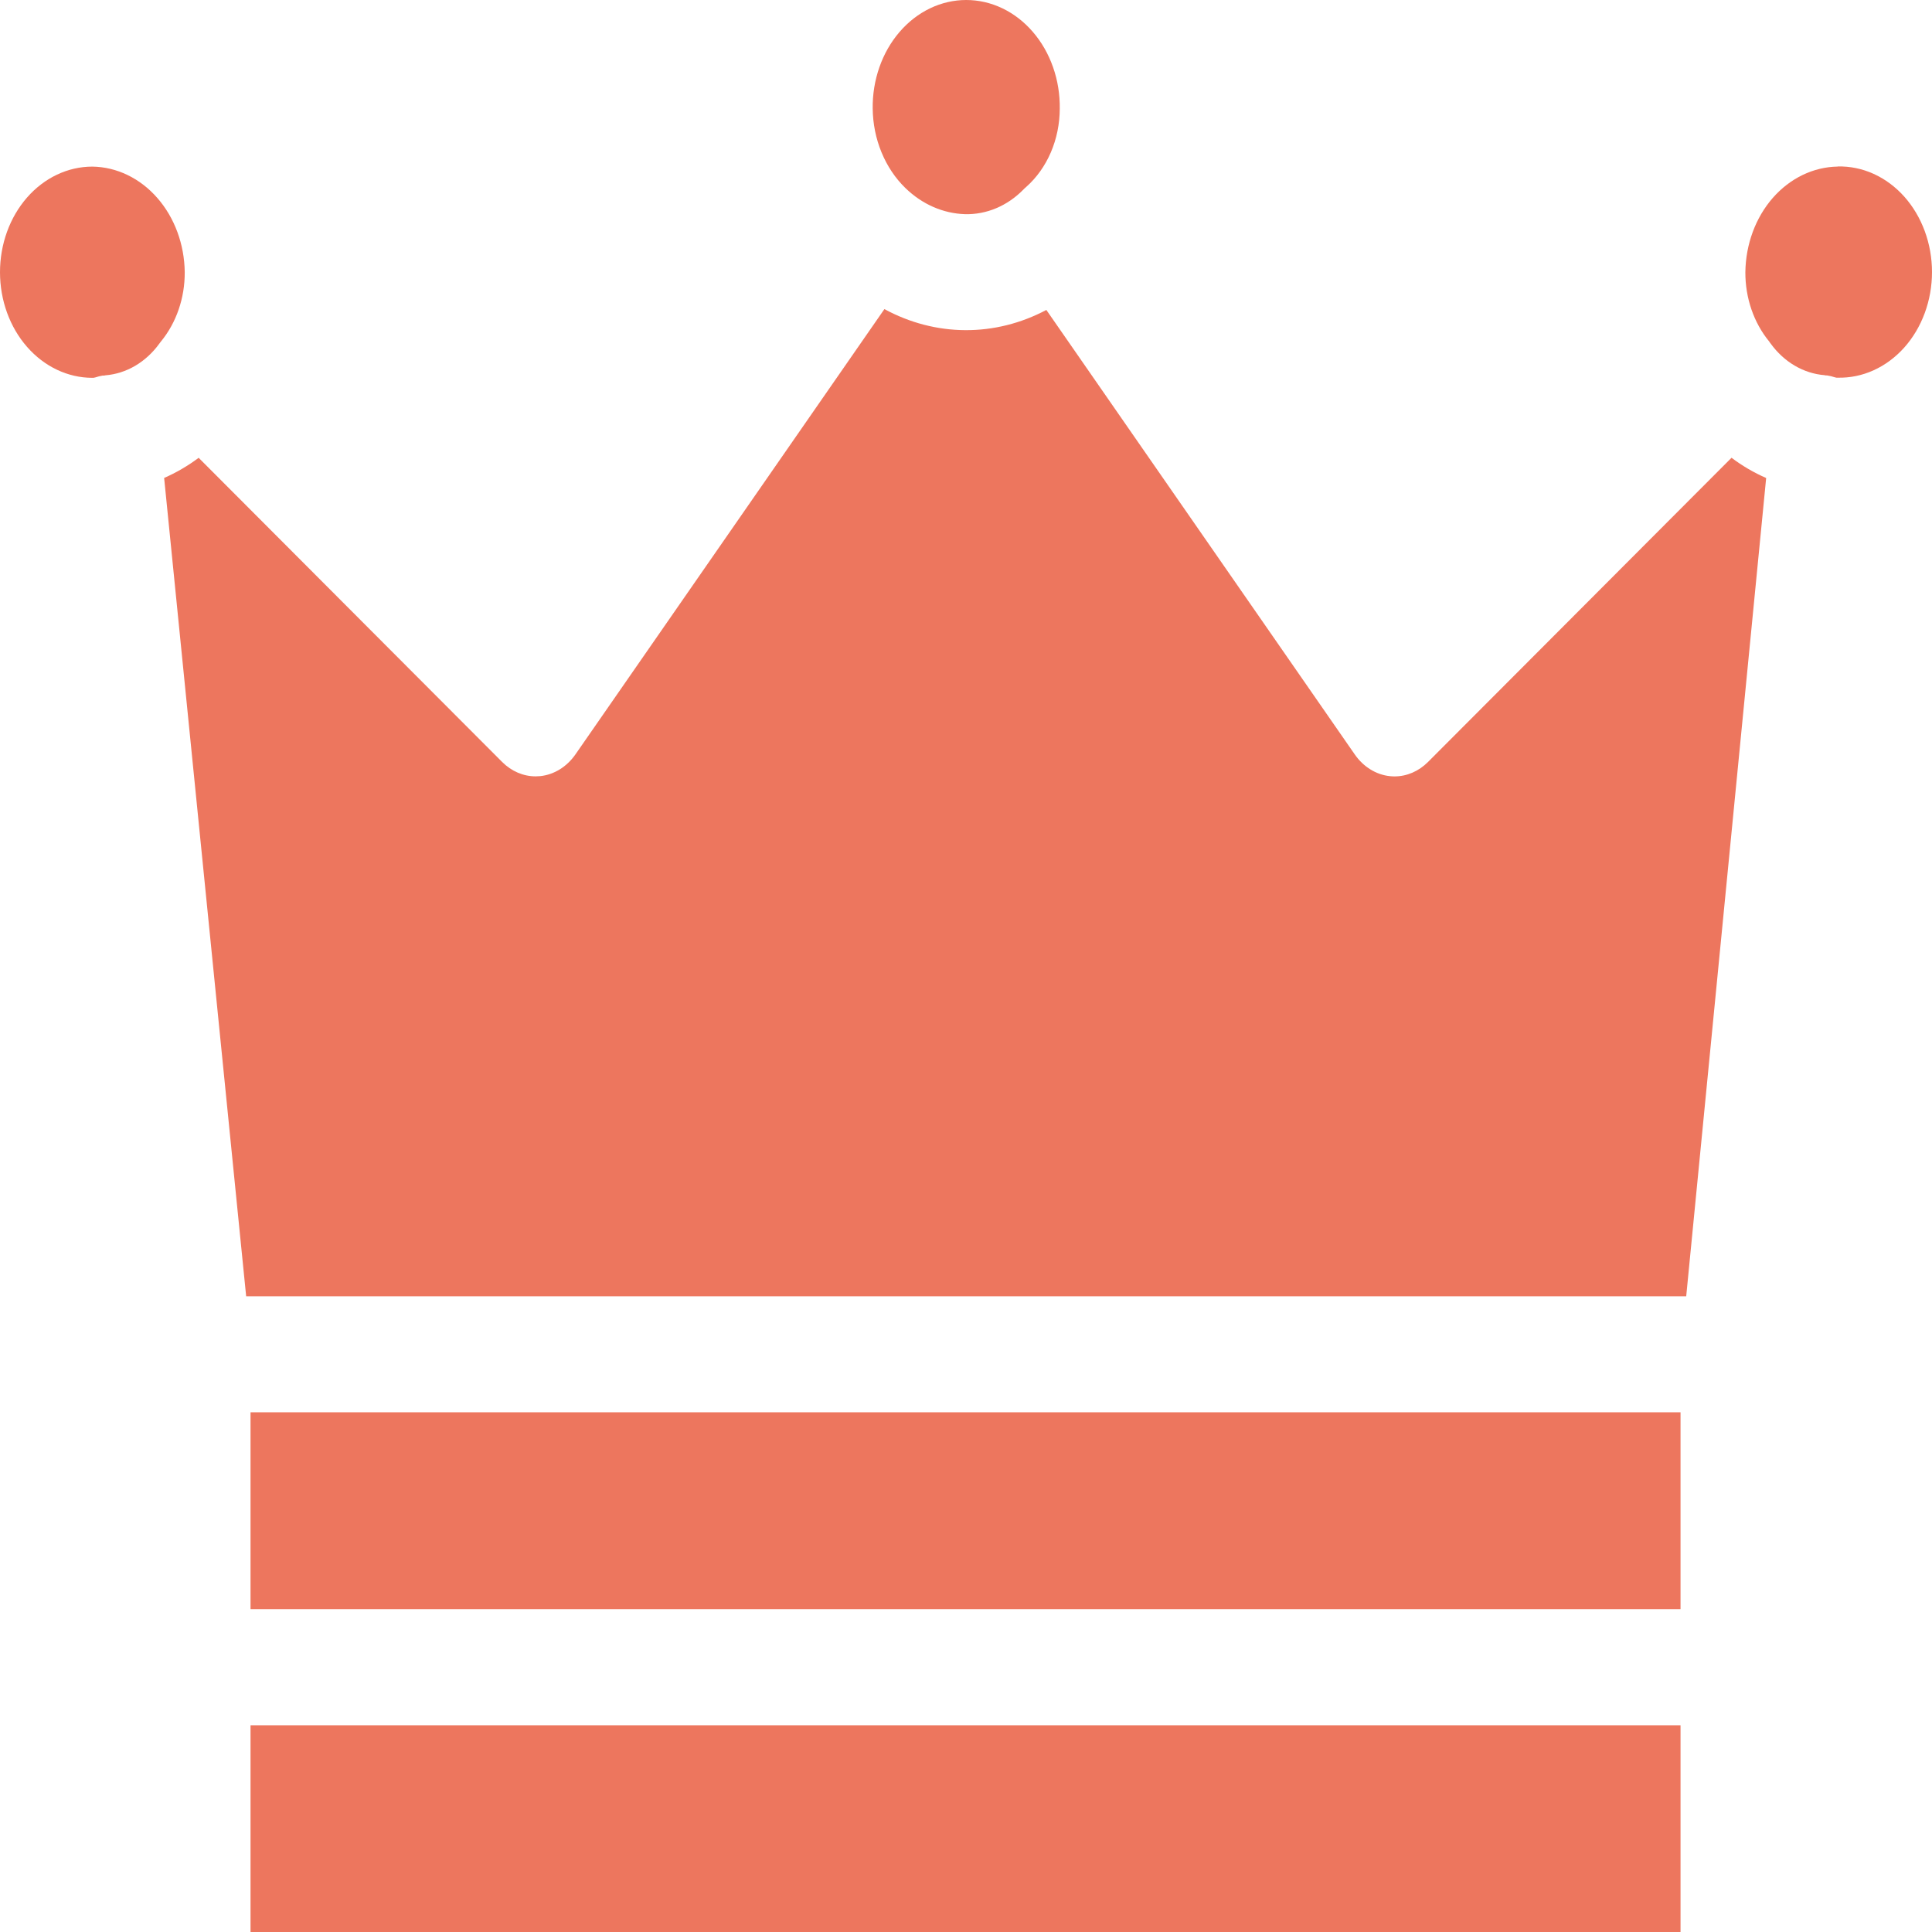
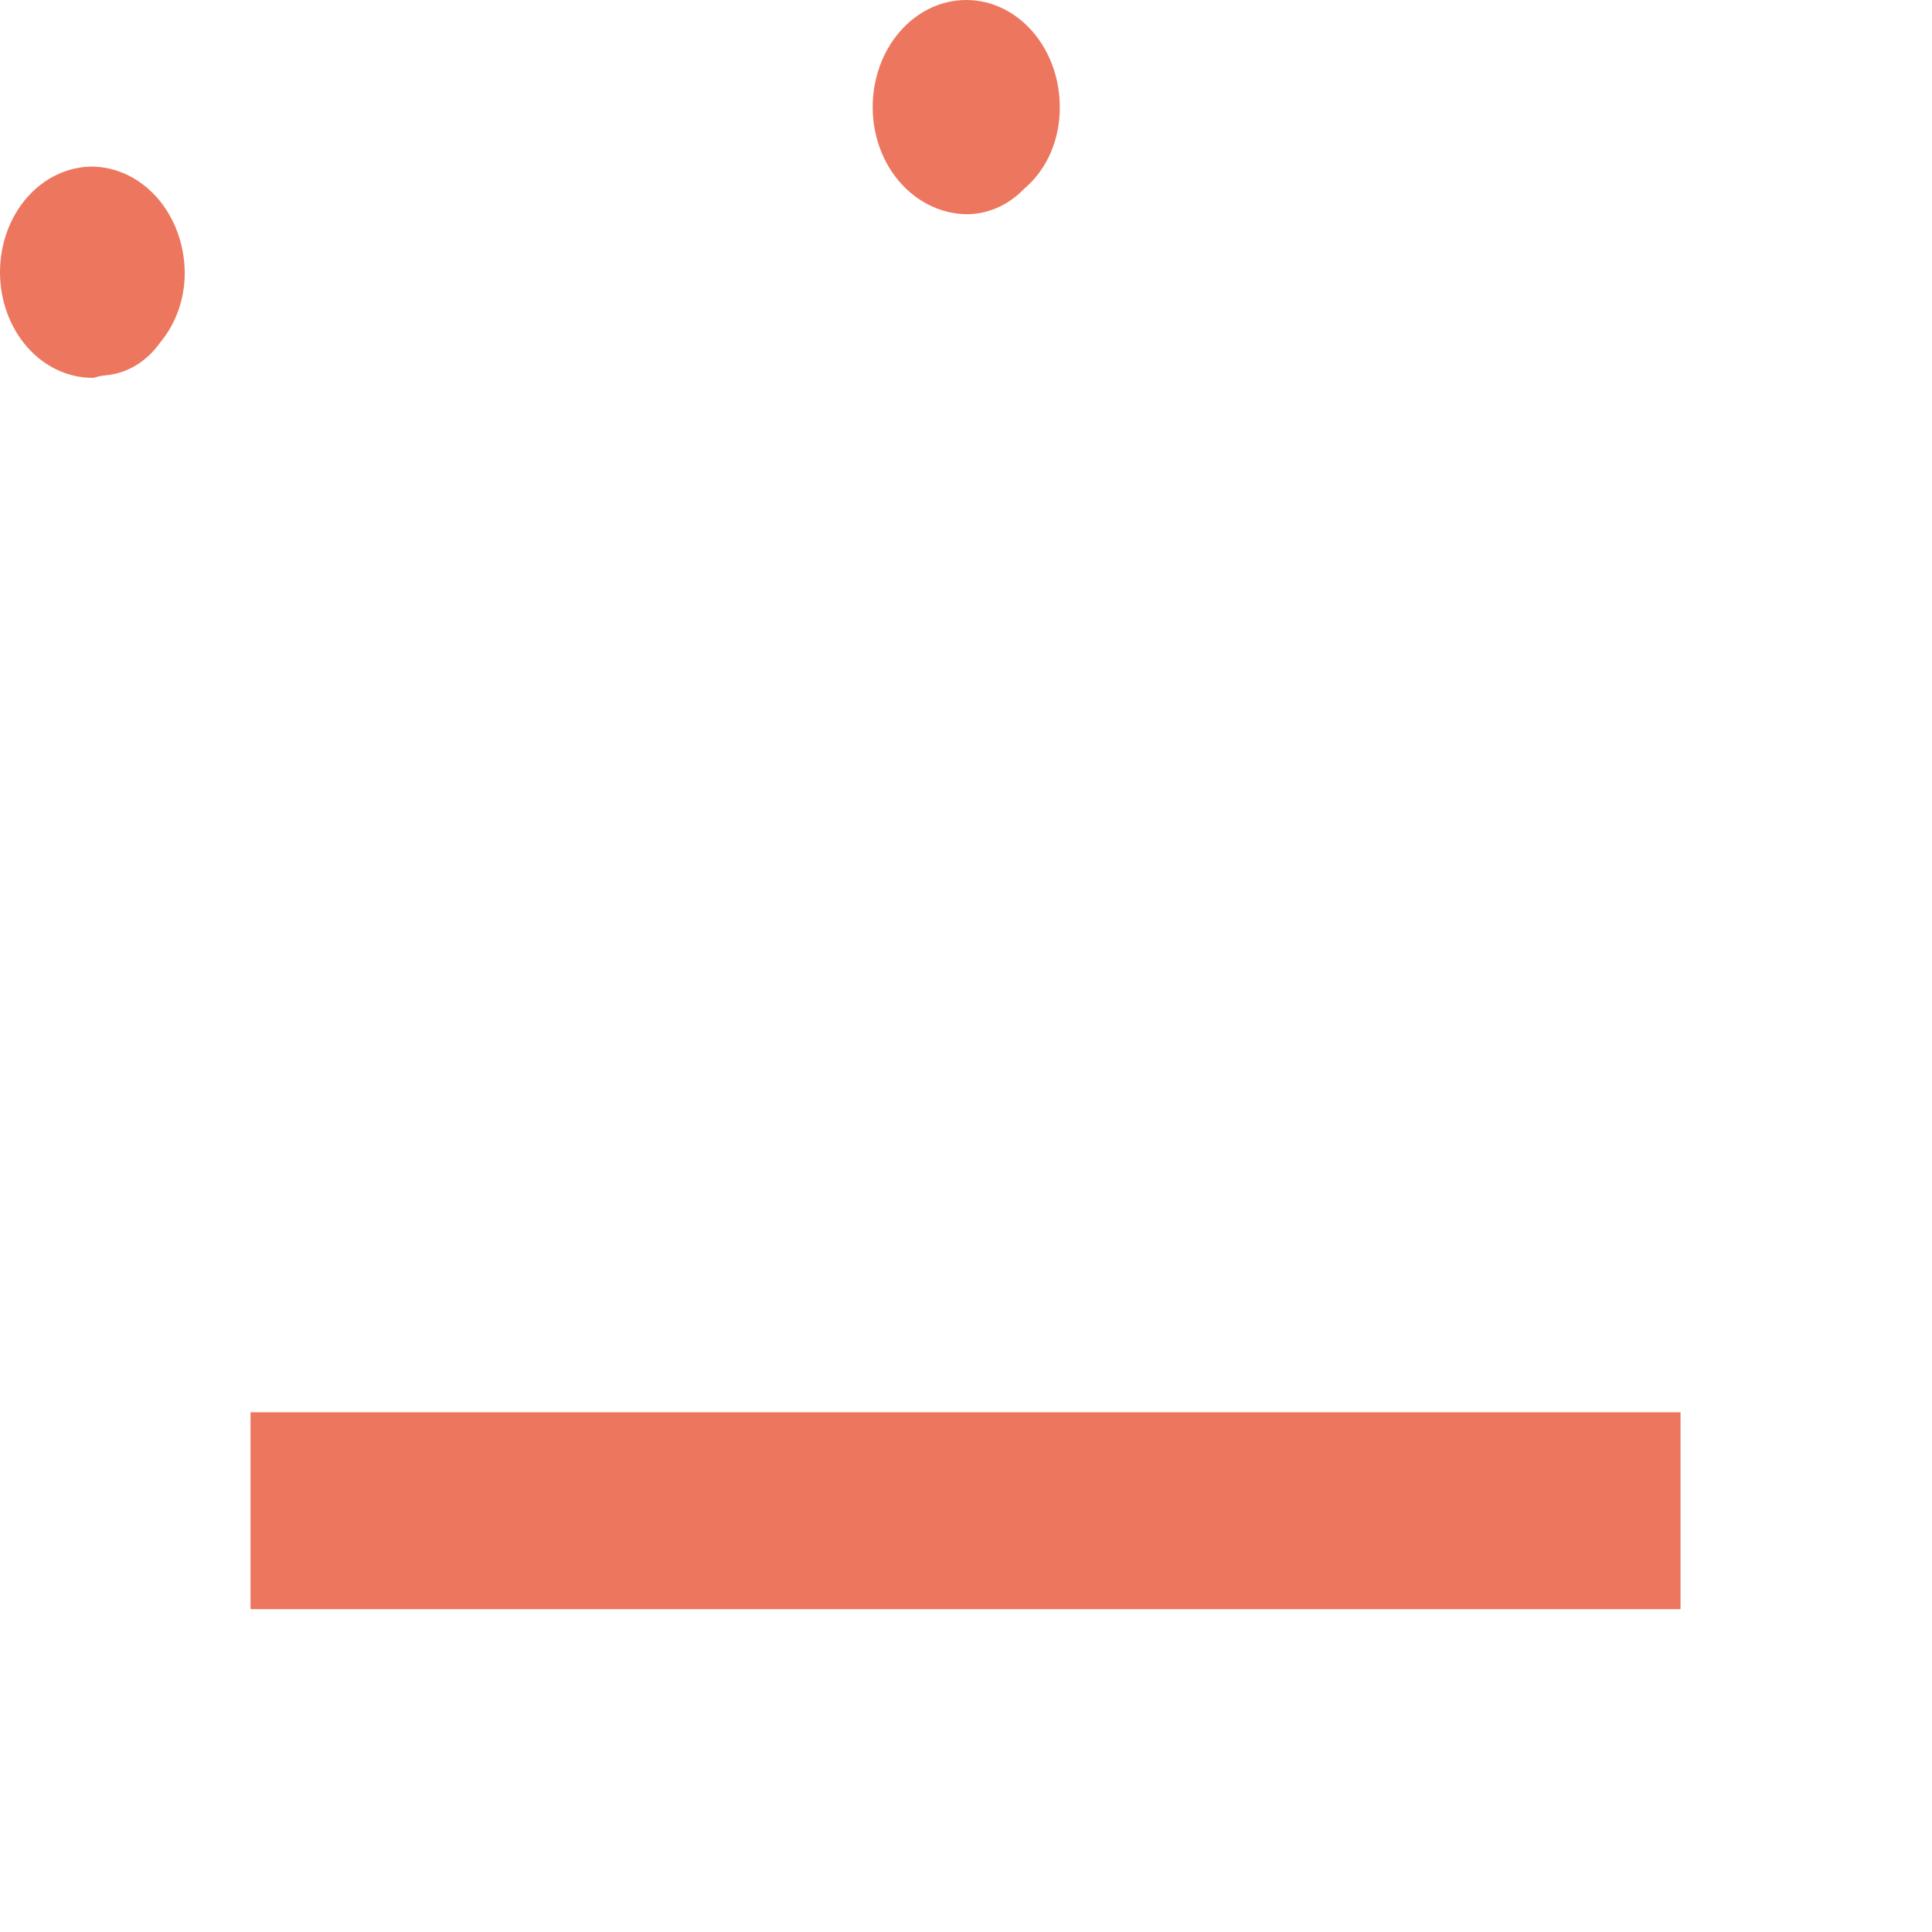
<svg xmlns="http://www.w3.org/2000/svg" width="68" height="68" viewBox="0 0 68 68" fill="none">
-   <path d="M8.818 60.724H59.149V68H8.818V60.724Z" fill="#ED765E" />
-   <path d="M8.818 49.708H59.149V56.637H8.818V49.708Z" fill="#ED765E" />
-   <path d="M64.683 5.863C63.824 5.876 63.004 6.272 62.396 6.966C61.789 7.661 61.443 8.599 61.431 9.581C61.427 10.485 61.726 11.357 62.267 12.016L62.285 12.04V12.045C62.297 12.061 62.31 12.076 62.321 12.092C62.555 12.415 62.844 12.68 63.17 12.871C63.496 13.062 63.853 13.176 64.219 13.205C64.232 13.205 64.244 13.213 64.257 13.214C64.27 13.215 64.29 13.214 64.306 13.214C64.4 13.228 64.493 13.25 64.584 13.281C64.602 13.288 64.621 13.287 64.638 13.293H64.676C65.109 13.304 65.54 13.216 65.942 13.034C66.345 12.852 66.712 12.58 67.022 12.234C67.331 11.888 67.577 11.474 67.745 11.018C67.913 10.562 68 10.071 68 9.576C68 9.081 67.913 8.591 67.745 8.134C67.577 7.678 67.331 7.264 67.022 6.918C66.712 6.572 66.345 6.3 65.942 6.118C65.54 5.936 65.109 5.848 64.676 5.859L64.683 5.863Z" fill="#ED765E" />
+   <path d="M8.818 49.708H59.149V56.637H8.818Z" fill="#ED765E" />
  <path d="M30.716 3.815C30.721 4.351 30.827 4.878 31.027 5.363C31.226 5.847 31.514 6.277 31.872 6.623C32.459 7.192 33.198 7.515 33.968 7.538C34.721 7.556 35.453 7.249 36.016 6.676C36.047 6.643 36.08 6.611 36.114 6.584C36.483 6.258 36.781 5.84 36.987 5.361C37.192 4.883 37.299 4.357 37.3 3.824C37.307 3.324 37.227 2.828 37.064 2.365C36.902 1.901 36.66 1.479 36.354 1.124C36.048 0.768 35.683 0.485 35.28 0.292C34.877 0.099 34.445 0 34.008 0C33.571 0 33.139 0.099 32.736 0.292C32.334 0.485 31.968 0.768 31.662 1.124C31.356 1.479 31.114 1.901 30.952 2.365C30.79 2.828 30.709 3.324 30.716 3.824V3.815Z" fill="#ED765E" />
  <path d="M3.251 5.864C2.389 5.864 1.562 6.255 0.952 6.952C0.342 7.649 0 8.595 0 9.581C0 10.567 0.342 11.512 0.952 12.209C1.562 12.906 2.389 13.298 3.251 13.298H3.289C3.311 13.29 3.335 13.291 3.358 13.283C3.442 13.254 3.529 13.233 3.616 13.219H3.668C3.668 13.219 3.695 13.211 3.708 13.21C4.074 13.181 4.431 13.067 4.757 12.876C5.084 12.684 5.372 12.419 5.607 12.096L5.639 12.053L5.645 12.044L5.651 12.038L5.667 12.017C6.208 11.357 6.507 10.486 6.502 9.582C6.491 8.6 6.145 7.661 5.537 6.967C4.93 6.272 4.109 5.876 3.251 5.864Z" fill="#ED765E" />
-   <path d="M50.26 26.82C49.934 27.146 49.516 27.327 49.082 27.327C49.029 27.327 48.975 27.324 48.922 27.318C48.681 27.294 48.447 27.213 48.234 27.081C48.021 26.95 47.833 26.77 47.683 26.553L36.828 10.909C35.934 11.383 34.96 11.626 33.975 11.62C32.99 11.615 32.018 11.362 31.128 10.879L20.254 26.552C20.103 26.768 19.916 26.948 19.703 27.079C19.49 27.211 19.256 27.292 19.014 27.317C18.961 27.322 18.908 27.325 18.854 27.325C18.421 27.326 18.002 27.146 17.675 26.82L6.992 16.113C6.611 16.398 6.203 16.636 5.777 16.822L8.664 45.625H59.349L62.163 16.824C61.735 16.638 61.326 16.399 60.944 16.112L50.26 26.82Z" fill="#ED765E" />
</svg>